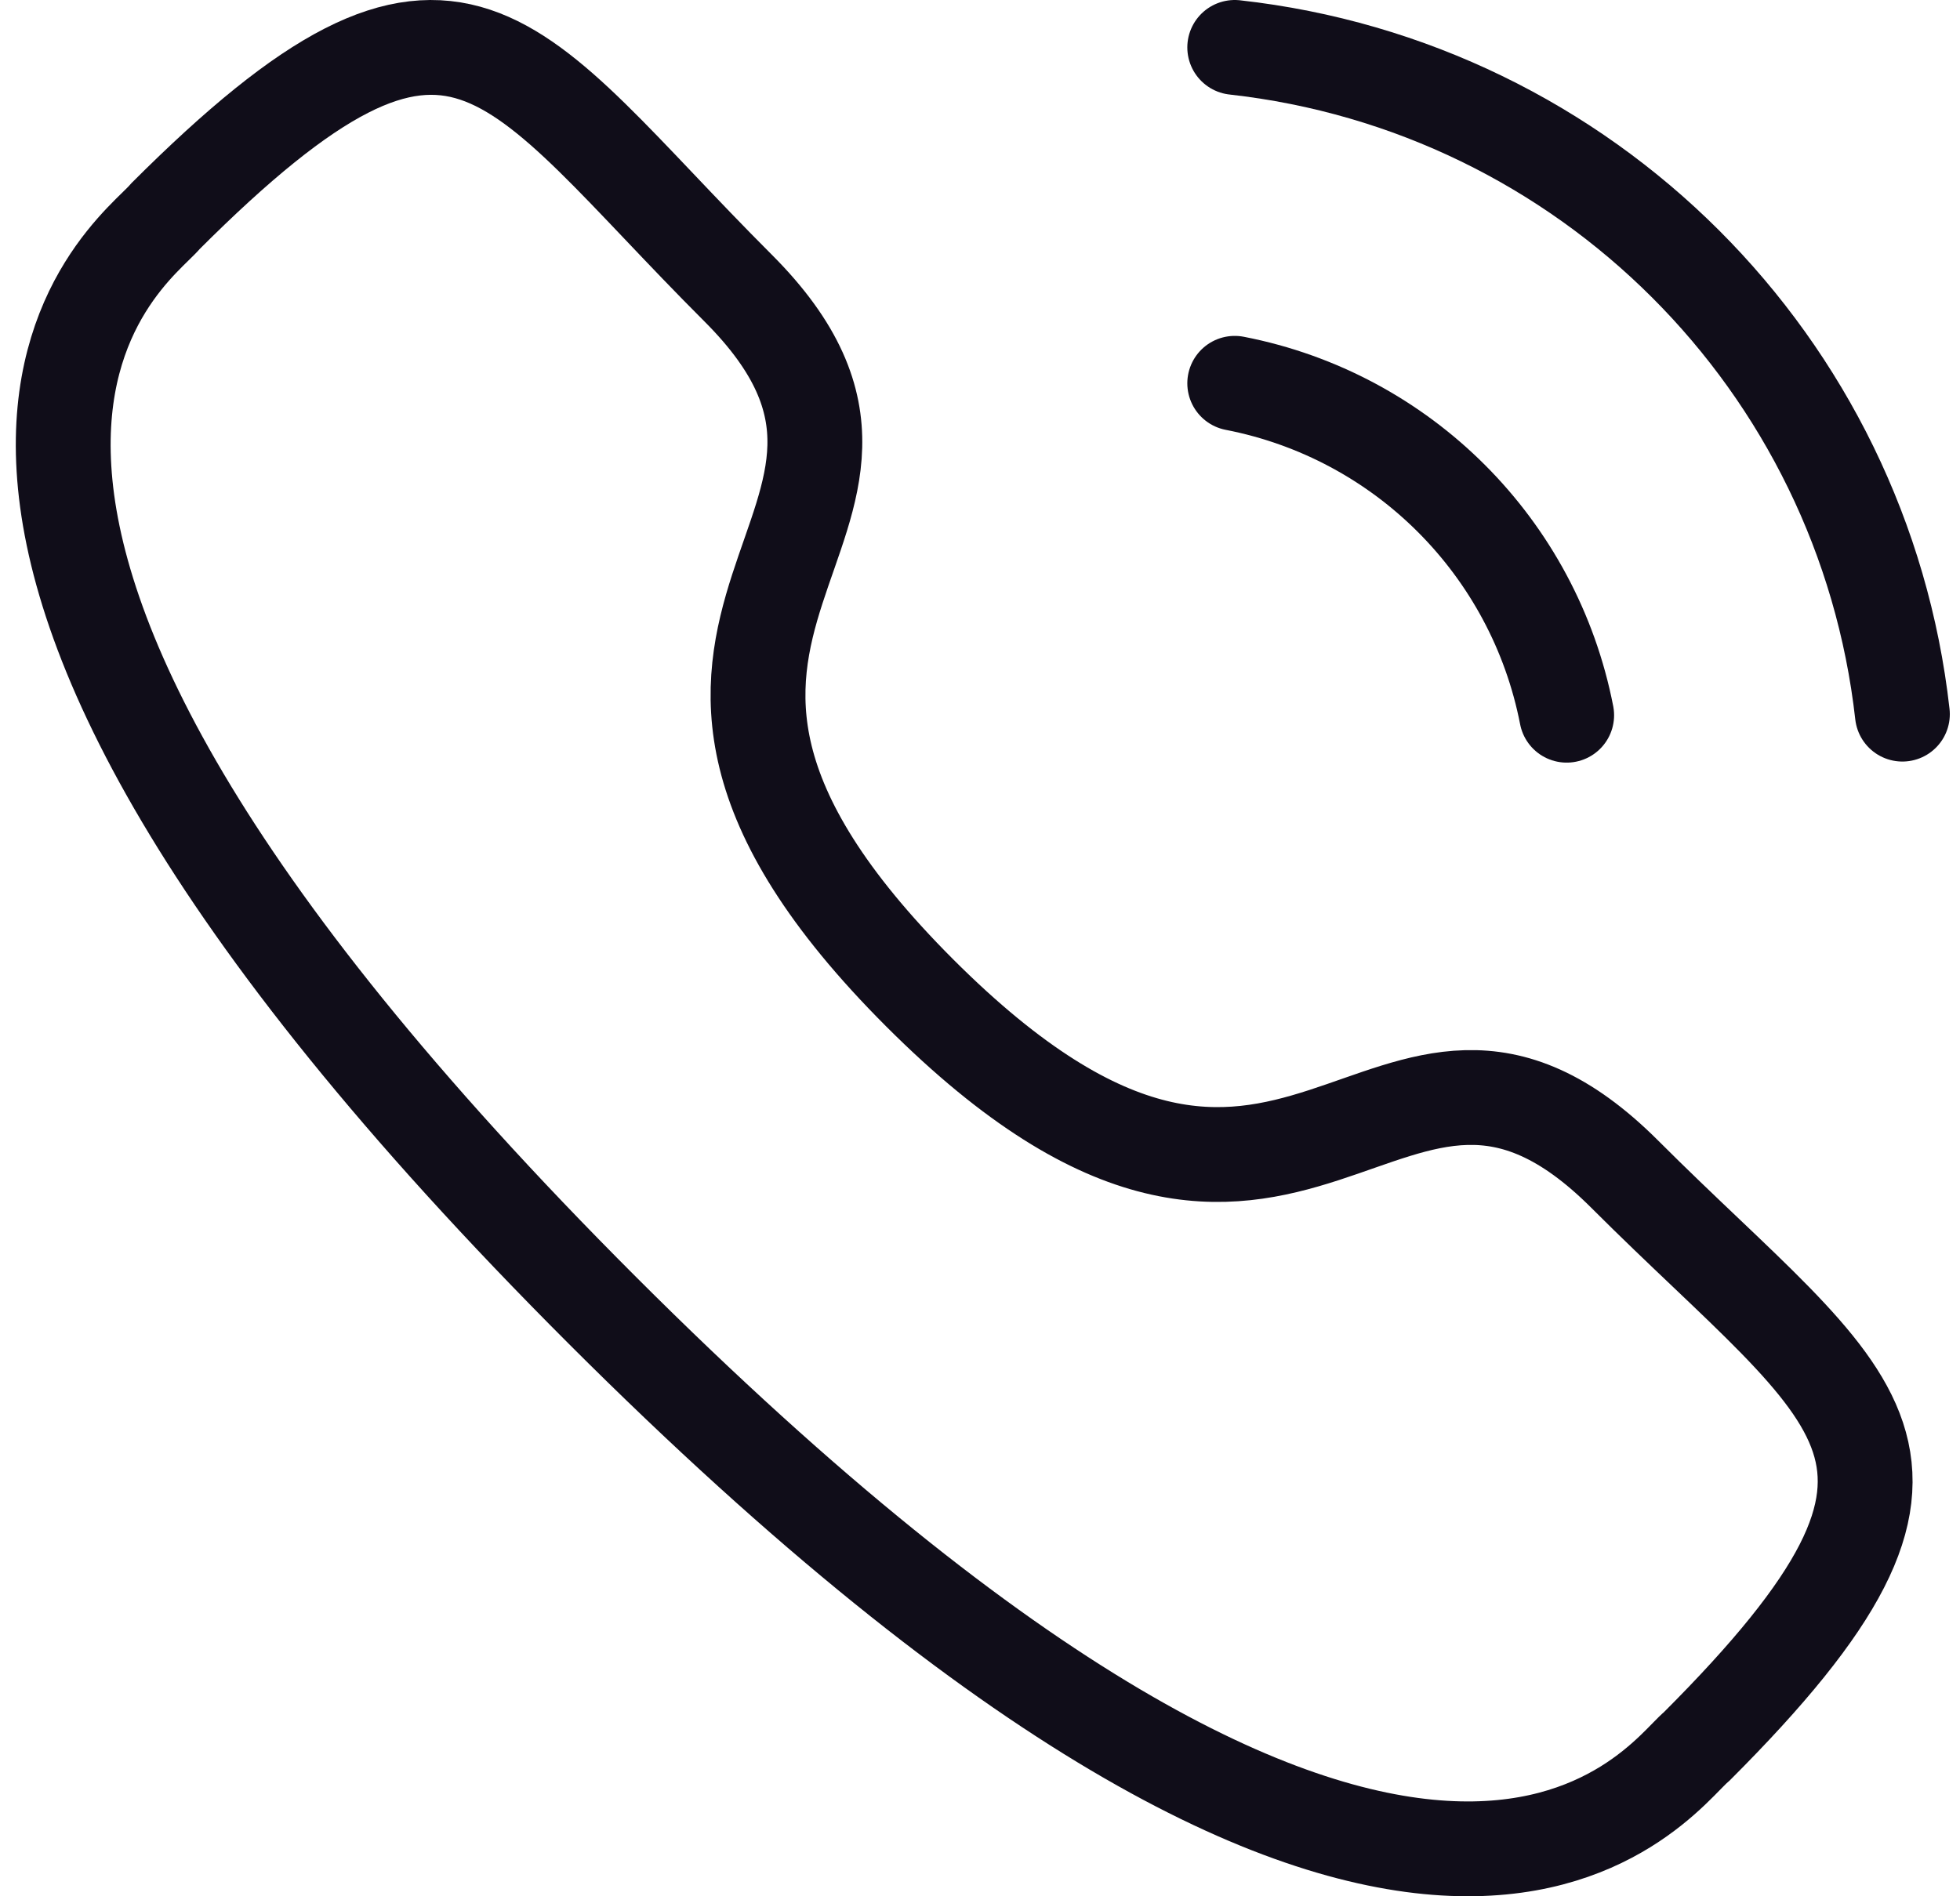
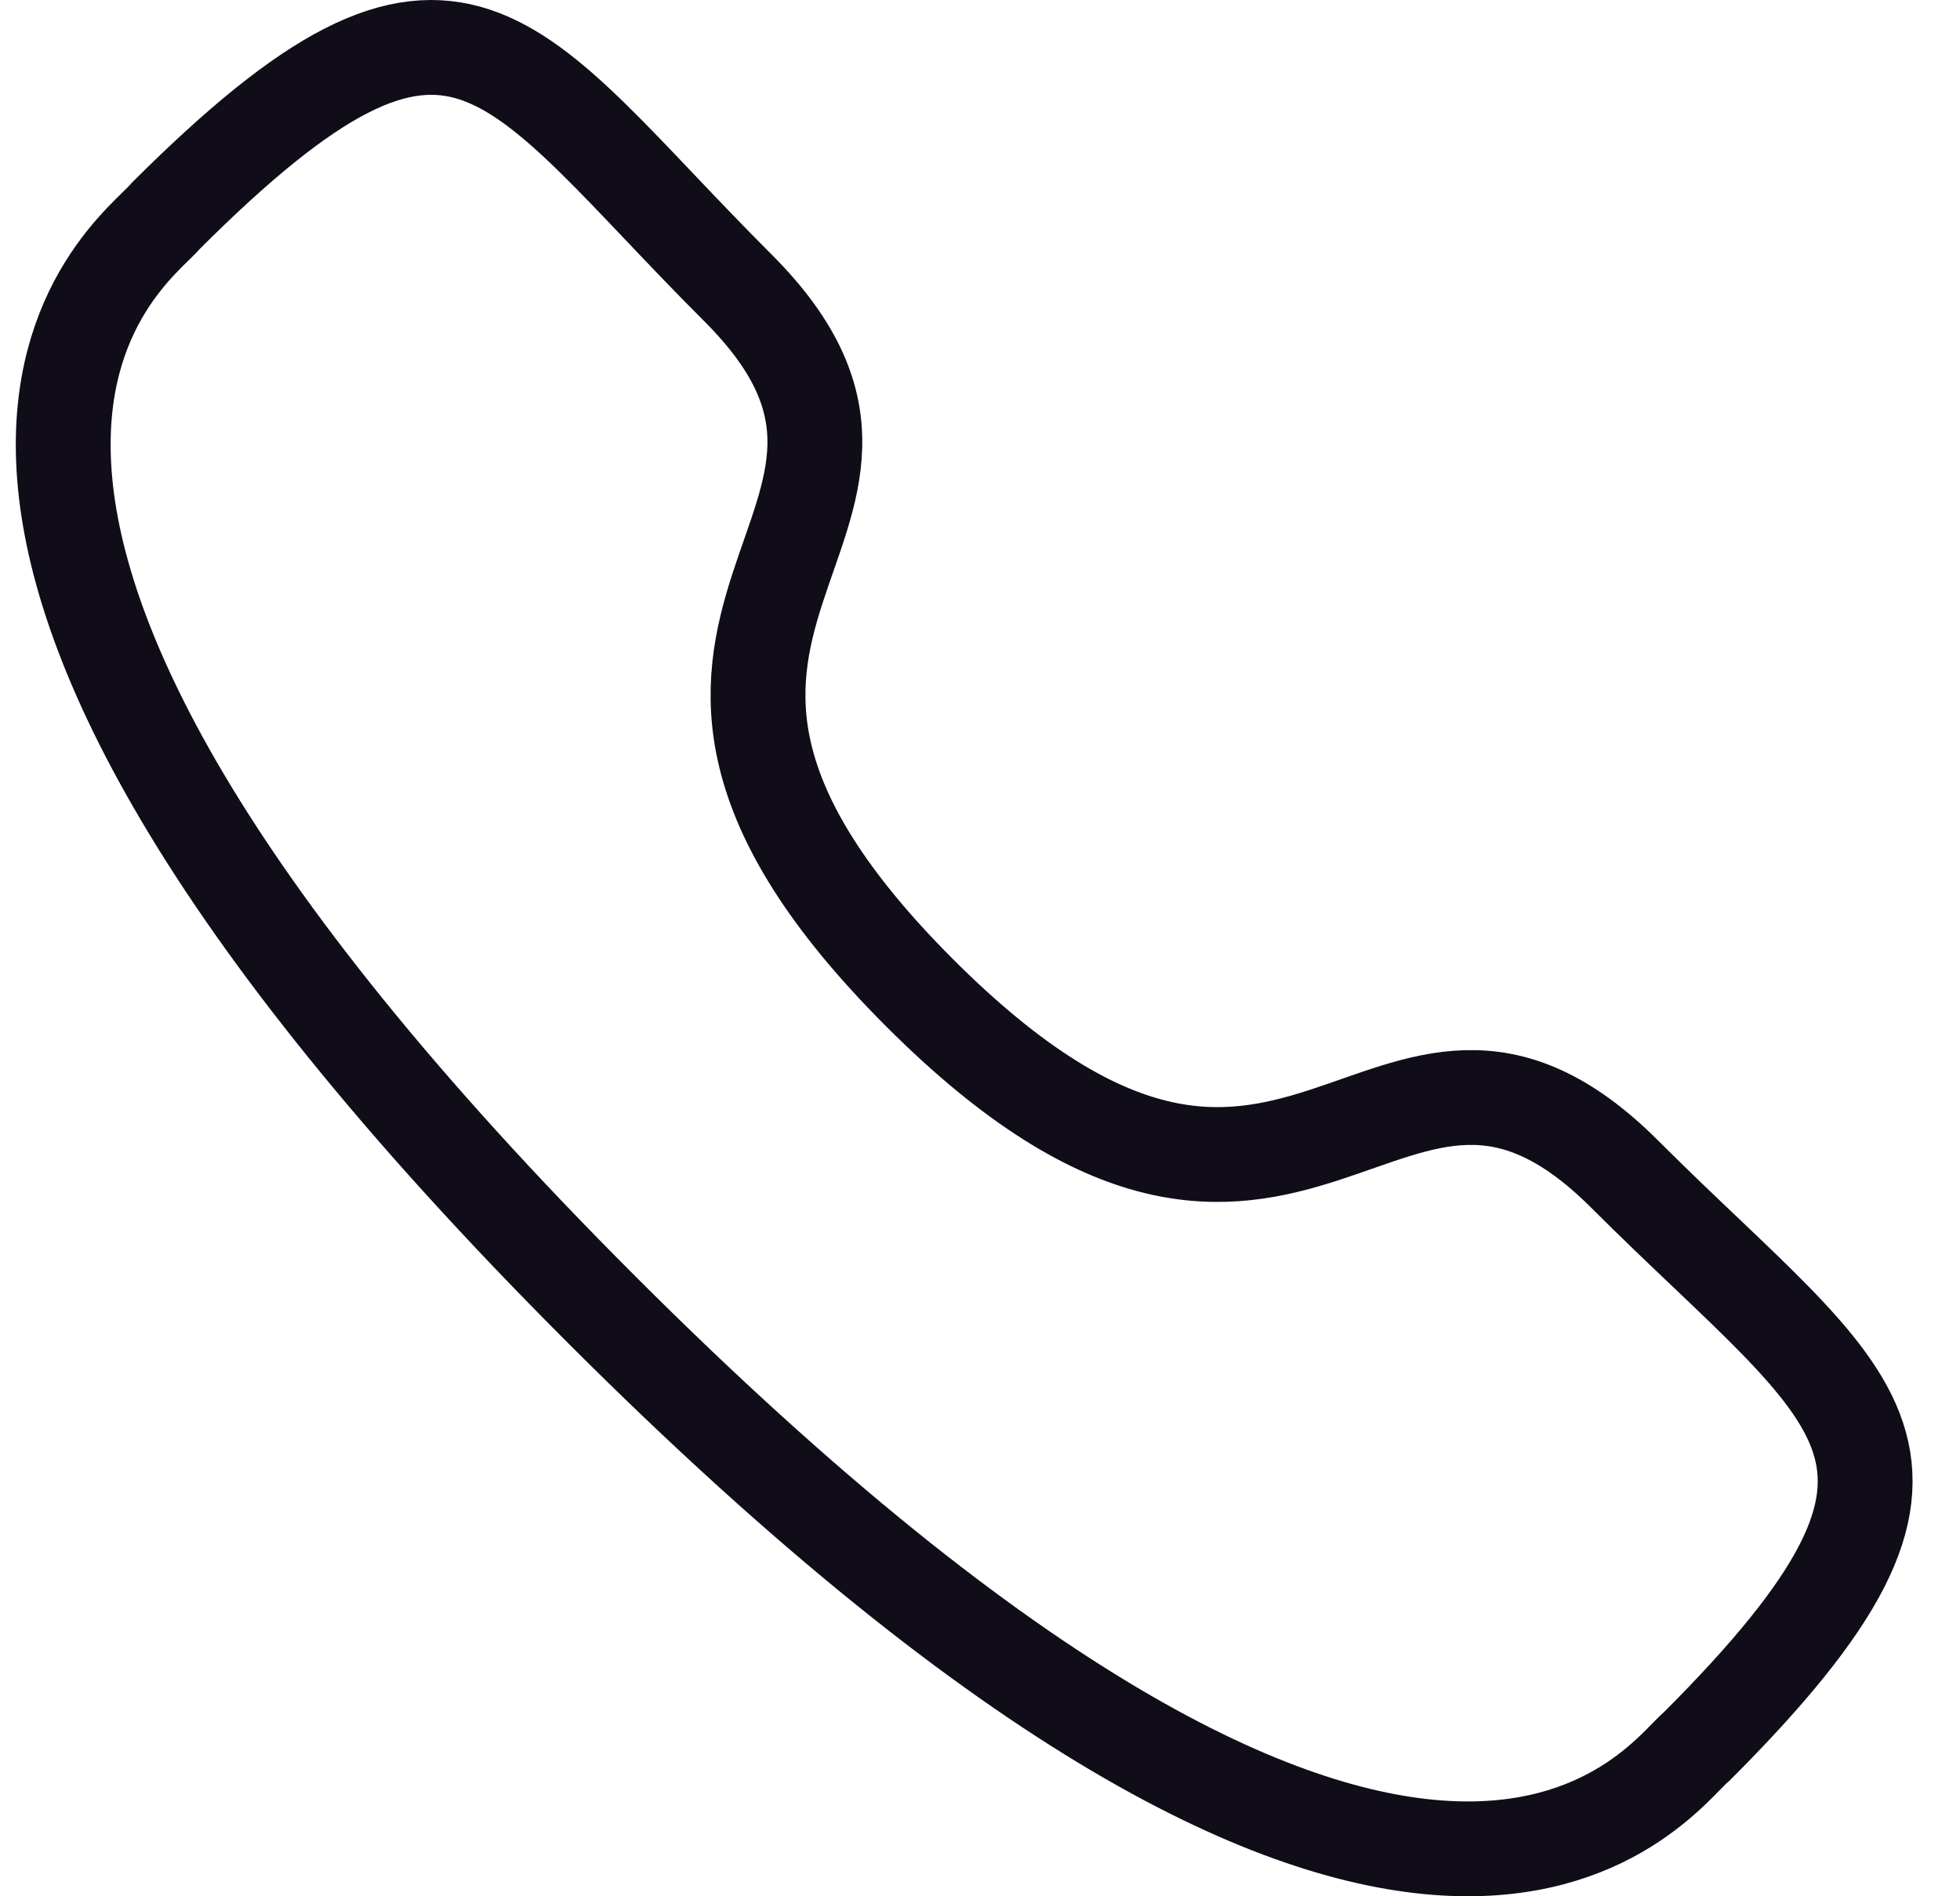
<svg xmlns="http://www.w3.org/2000/svg" width="31" height="30" viewBox="0 0 31 30" fill="none">
-   <path d="M19.529 0.75C25.081 1.367 29.467 5.747 30.089 11.298" stroke="#100D19" stroke-width="1.5" stroke-linecap="round" stroke-linejoin="round" />
-   <path d="M19.529 6.064C22.186 6.58 24.262 8.658 24.779 11.315" stroke="#100D19" stroke-width="1.5" stroke-linecap="round" stroke-linejoin="round" />
  <path fill-rule="evenodd" clip-rule="evenodd" d="M14.547 15.709C20.531 21.691 21.888 14.77 25.698 18.577C29.371 22.249 31.483 22.985 26.828 27.637C26.245 28.105 22.542 33.741 9.527 20.73C-3.49 7.716 2.142 4.009 2.611 3.426C7.276 -1.239 8 0.884 11.673 4.556C15.481 8.365 8.564 9.727 14.547 15.709Z" stroke="#100D19" stroke-width="1.5" stroke-linecap="round" stroke-linejoin="round" />
</svg>